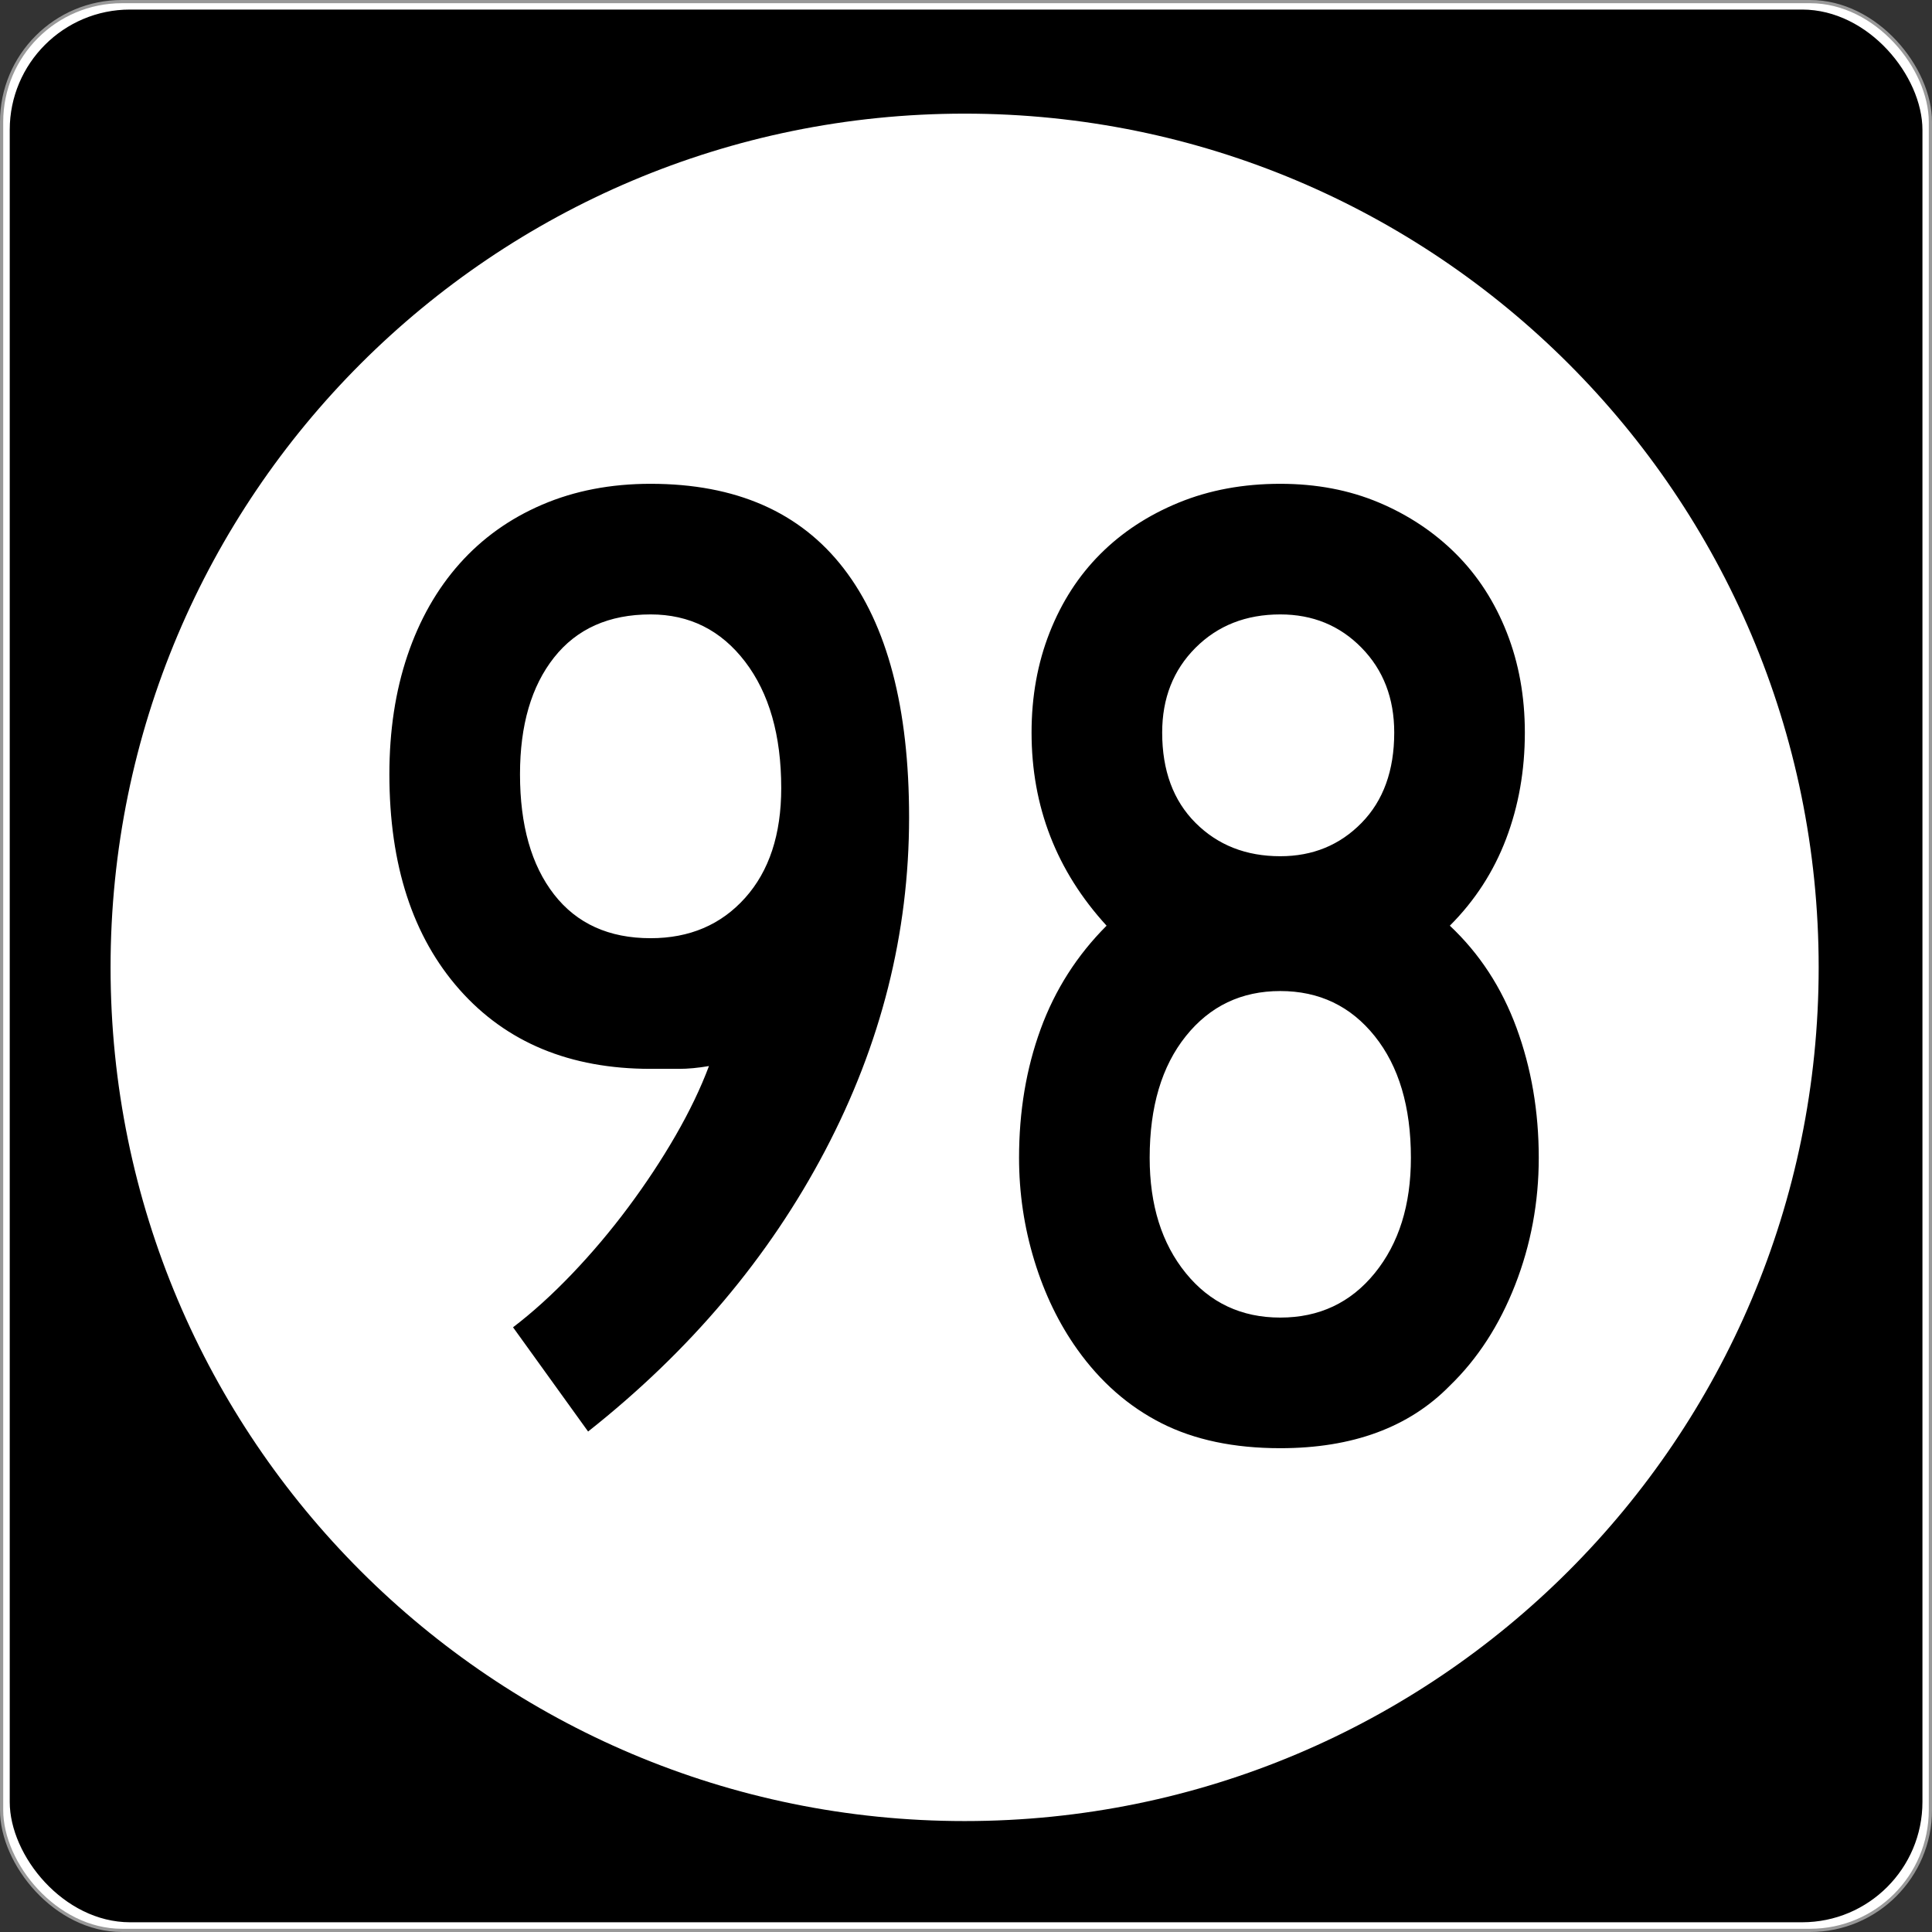
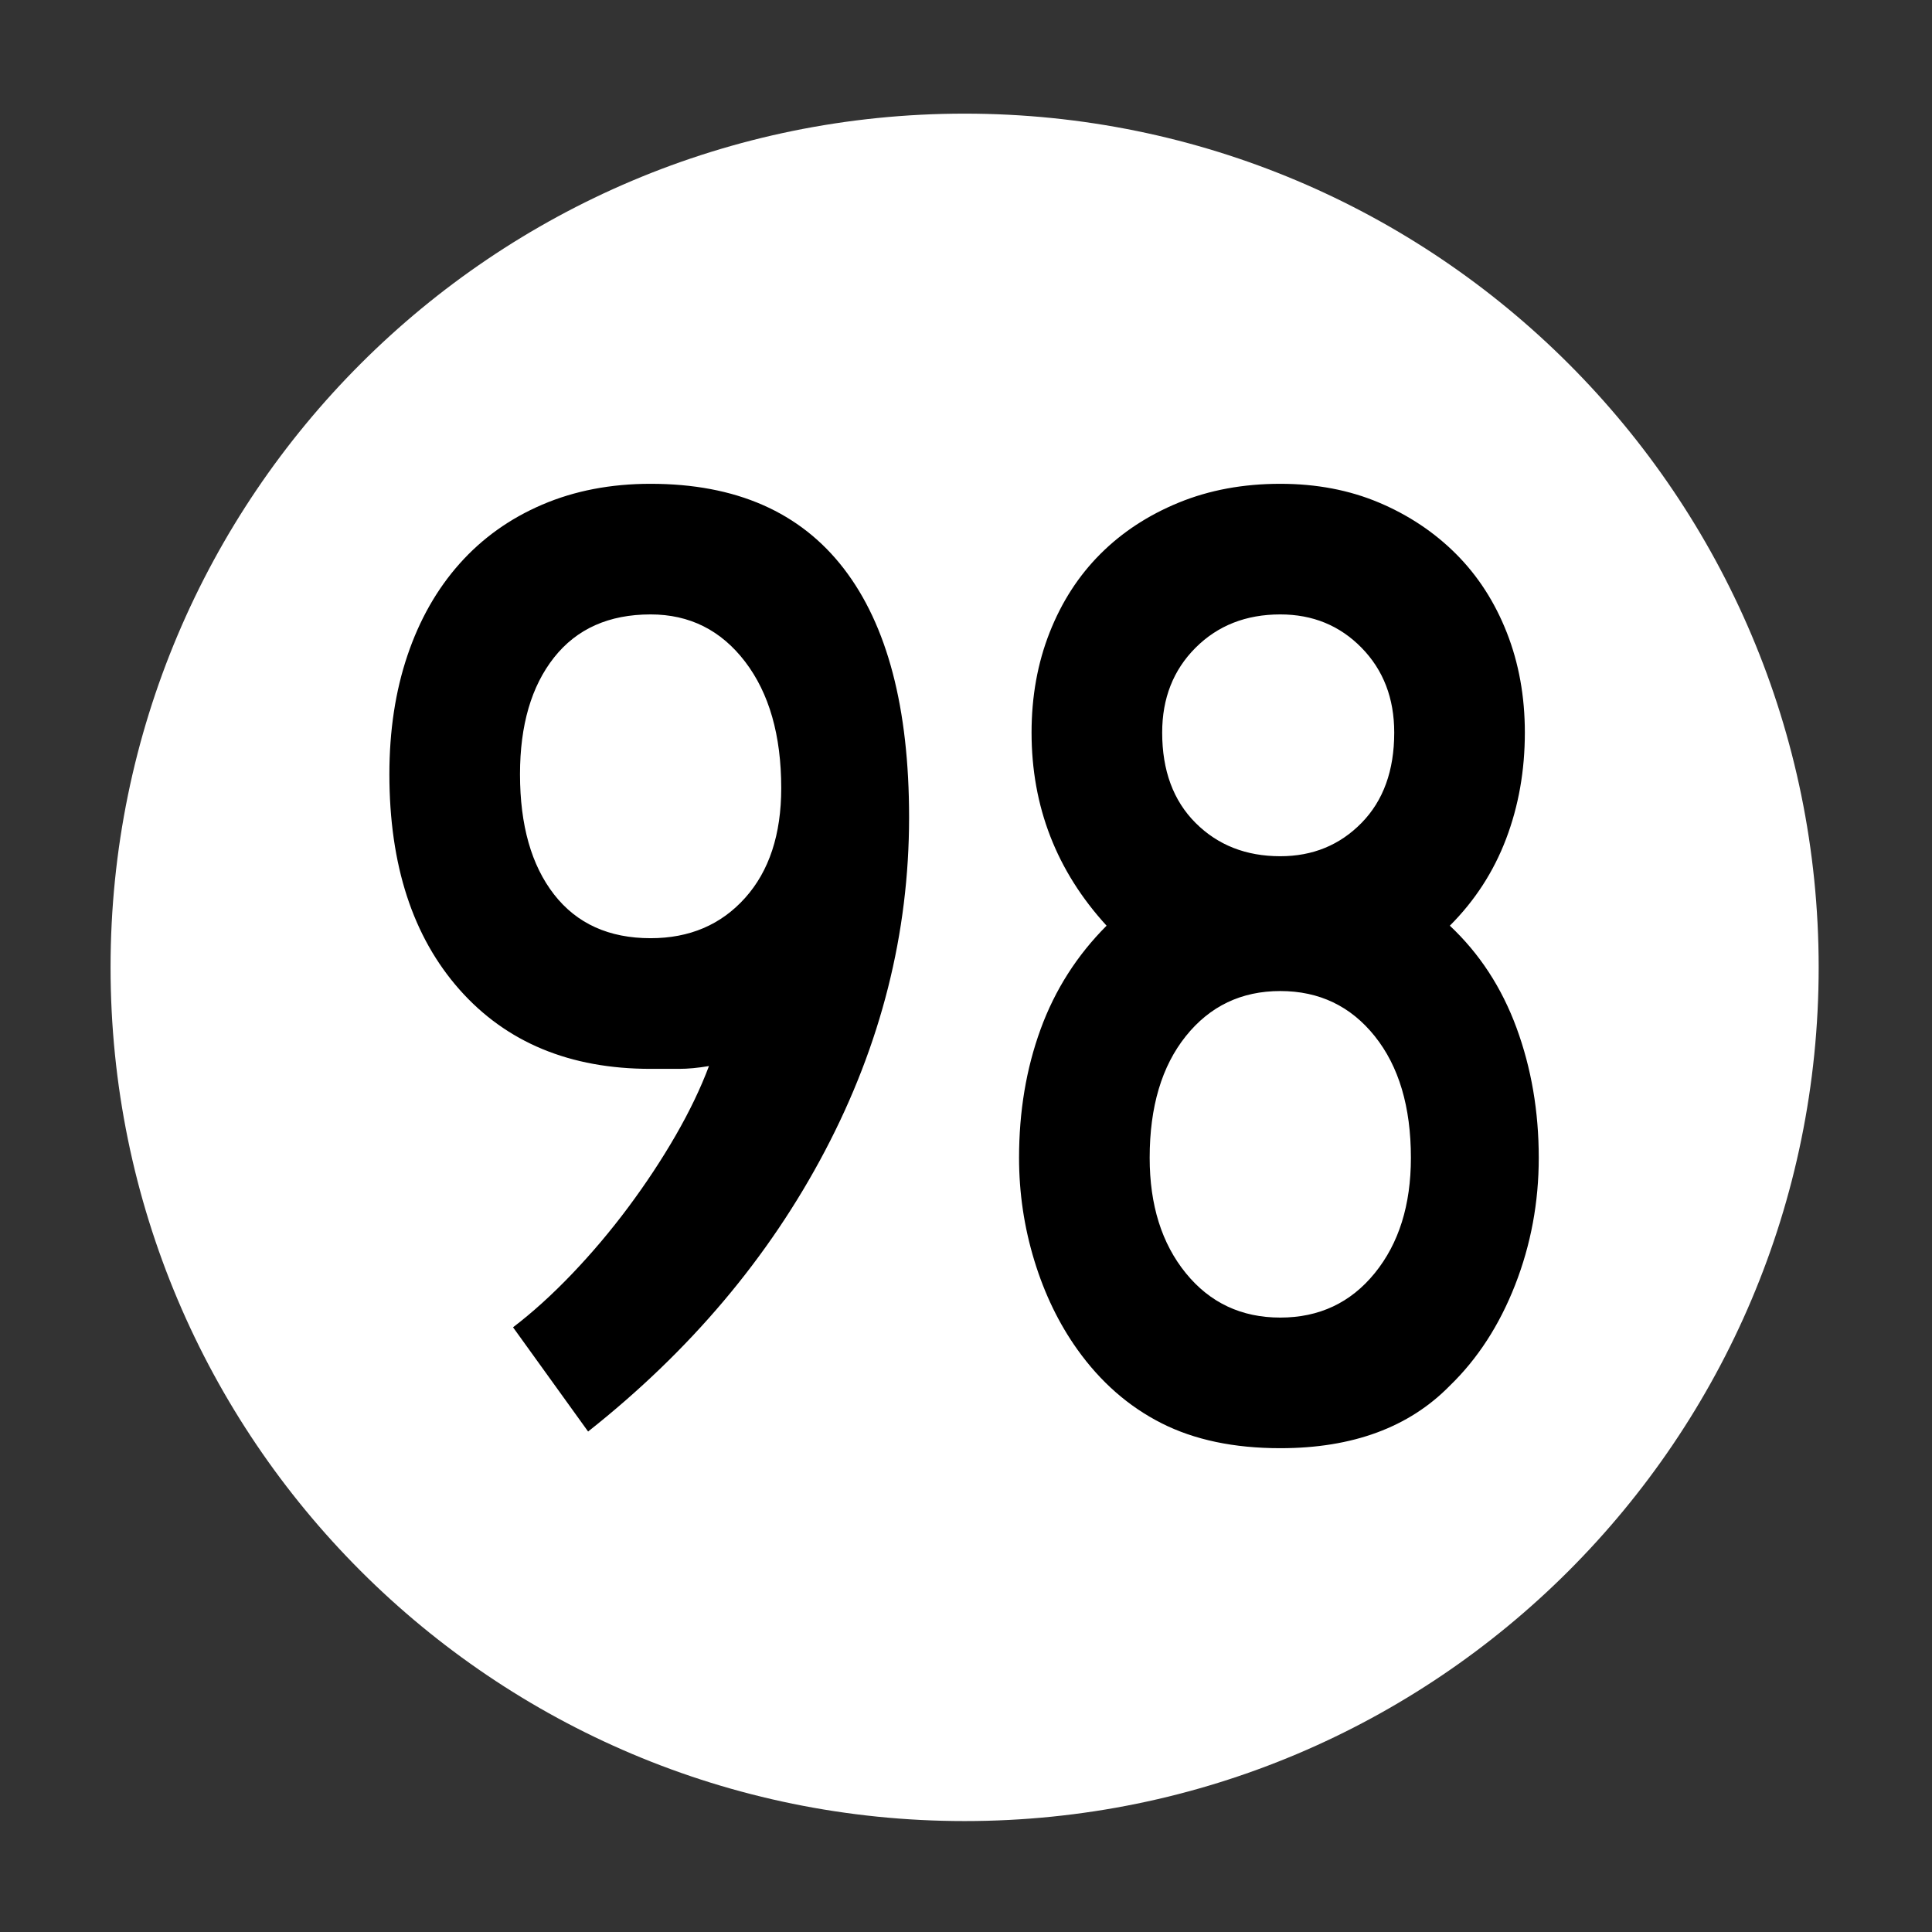
<svg xmlns="http://www.w3.org/2000/svg" version="1.0" width="601" height="601" id="svg2">
  <rect width="100%" height="100%" fill="#333333" stroke="none" />
  <defs id="defs4" />
  <g transform="translate(-2.357,-444.291)" id="layer1">
    <g id="g3207">
-       <rect width="600.002" height="600.002" rx="37.438" ry="37.438" x="2.856" y="444.79" id="rect2383" style="opacity:1;fill:#ffffff;fill-opacity:1;fill-rule:nonzero;stroke:#999999;stroke-width:0.998;stroke-linecap:butt;stroke-linejoin:round;stroke-miterlimit:4;stroke-dasharray:none;stroke-opacity:1" />
-       <rect width="595" height="595" rx="37.438" ry="37.438" x="5.384" y="447.264" id="rect3165" style="opacity:1;fill:#000000;fill-opacity:1;fill-rule:nonzero;stroke:none;stroke-width:1;stroke-linecap:butt;stroke-linejoin:round;stroke-miterlimit:4;stroke-dasharray:none;stroke-opacity:1" />
      <path d="M 496.341,294.902 C 496.341,407.38 402.976,498.561 287.805,498.561 C 172.633,498.561 79.268,407.38 79.268,294.902 C 79.268,182.425 172.633,91.244 287.805,91.244 C 402.976,91.244 496.341,182.425 496.341,294.902 L 496.341,294.902 z" transform="matrix(1.274,0,0,1.304,-64.236,360.659)" id="path3205" style="opacity:1;fill:#ffffff;fill-opacity:1;fill-rule:nonzero;stroke:none;stroke-width:1;stroke-linecap:butt;stroke-linejoin:round;stroke-miterlimit:4;stroke-dasharray:none;stroke-opacity:1" />
    </g>
    <path d="M 285.153,698.546 C 285.153,734.569 276.436,769.15 259,802.288 C 241.565,835.427 216.999,864.533 185.303,889.606 L 161.953,857.18 C 168.004,852.572 174.127,847.027 180.323,840.545 C 186.519,834.063 192.354,827.146 197.829,819.794 C 203.303,812.442 208.202,805.019 212.525,797.526 C 216.847,790.033 220.306,782.83 222.9,775.917 C 219.444,776.498 216.348,776.788 213.613,776.788 C 210.878,776.788 207.923,776.788 204.748,776.788 C 179.674,776.788 159.862,768.574 145.311,752.145 C 130.761,735.717 123.485,713.383 123.485,685.143 C 123.485,671.599 125.358,659.28 129.105,648.185 C 132.851,637.091 138.254,627.58 145.311,619.651 C 152.369,611.723 160.942,605.597 171.029,601.275 C 181.117,596.952 192.356,594.791 204.748,594.791 C 231.264,594.791 251.294,603.581 264.838,621.162 C 278.381,638.742 285.153,664.537 285.153,698.546 L 285.153,698.546 z M 245.38,689.457 C 245.379,673.037 241.633,659.927 234.14,650.125 C 226.647,640.323 216.849,635.422 204.748,635.422 C 191.785,635.422 181.772,639.89 174.71,648.825 C 167.648,657.761 164.117,669.867 164.117,685.143 C 164.117,700.991 167.648,713.453 174.71,722.529 C 181.772,731.605 191.785,736.144 204.748,736.143 C 216.849,736.144 226.647,731.966 234.14,723.611 C 241.633,715.256 245.379,703.871 245.38,689.457 L 245.38,689.457 z M 481.029,804.452 C 481.029,818.286 478.579,831.469 473.681,844.001 C 468.782,856.534 462.01,866.982 453.365,875.346 C 440.683,888.309 423.102,894.791 400.623,894.791 C 386.218,894.791 373.898,892.198 363.666,887.014 C 353.433,881.83 344.715,874.194 337.513,864.106 C 331.752,856.033 327.287,846.809 324.116,836.436 C 320.946,826.062 319.36,815.401 319.36,804.452 C 319.36,790.037 321.594,776.707 326.062,764.46 C 330.53,752.214 337.372,741.477 346.589,732.252 C 331.031,715.252 323.252,695.226 323.252,672.175 C 323.252,660.936 325.125,650.56 328.872,641.049 C 332.618,631.537 337.878,623.396 344.65,616.624 C 351.421,609.852 359.561,604.52 369.068,600.628 C 378.575,596.737 389.093,594.791 400.623,594.791 C 411.863,594.791 422.093,596.737 431.315,600.628 C 440.536,604.52 448.532,609.852 455.304,616.624 C 462.076,623.396 467.335,631.537 471.082,641.049 C 474.828,650.56 476.702,660.936 476.702,672.175 C 476.702,683.987 474.758,695.009 470.871,705.241 C 466.984,715.474 461.148,724.477 453.365,732.252 C 462.582,740.897 469.497,751.488 474.11,764.025 C 478.722,776.562 481.029,790.037 481.029,804.452 L 481.029,804.452 z M 436.07,672.175 C 436.07,661.507 432.684,652.715 425.912,645.798 C 419.14,638.881 410.711,635.422 400.623,635.422 C 389.964,635.422 381.176,638.881 374.259,645.798 C 367.342,652.715 363.883,661.507 363.884,672.175 C 363.883,683.987 367.342,693.351 374.259,700.268 C 381.176,707.185 389.964,710.643 400.623,710.643 C 410.711,710.643 419.14,707.185 425.912,700.268 C 432.684,693.351 436.07,683.987 436.07,672.175 L 436.07,672.175 z M 441.255,804.452 C 441.255,788.595 437.508,775.986 430.015,766.624 C 422.522,757.262 412.725,752.581 400.623,752.581 C 388.522,752.581 378.724,757.262 371.232,766.624 C 363.738,775.986 359.992,788.595 359.992,804.452 C 359.992,819.148 363.738,831.106 371.232,840.327 C 378.724,849.549 388.522,854.159 400.623,854.159 C 412.725,854.159 422.522,849.549 430.015,840.327 C 437.508,831.106 441.255,819.148 441.255,804.452 L 441.255,804.452 z" id="text3212" style="font-size:432.277px;font-style:normal;font-variant:normal;font-weight:normal;font-stretch:normal;text-align:center;line-height:100%;writing-mode:lr-tb;text-anchor:middle;fill:#000000;fill-opacity:1;stroke:none;stroke-width:1px;stroke-linecap:butt;stroke-linejoin:miter;stroke-opacity:1;font-family:Roadgeek 2005 Series D;-inkscape-font-specification:Roadgeek 2005 Series D" />
  </g>
</svg>